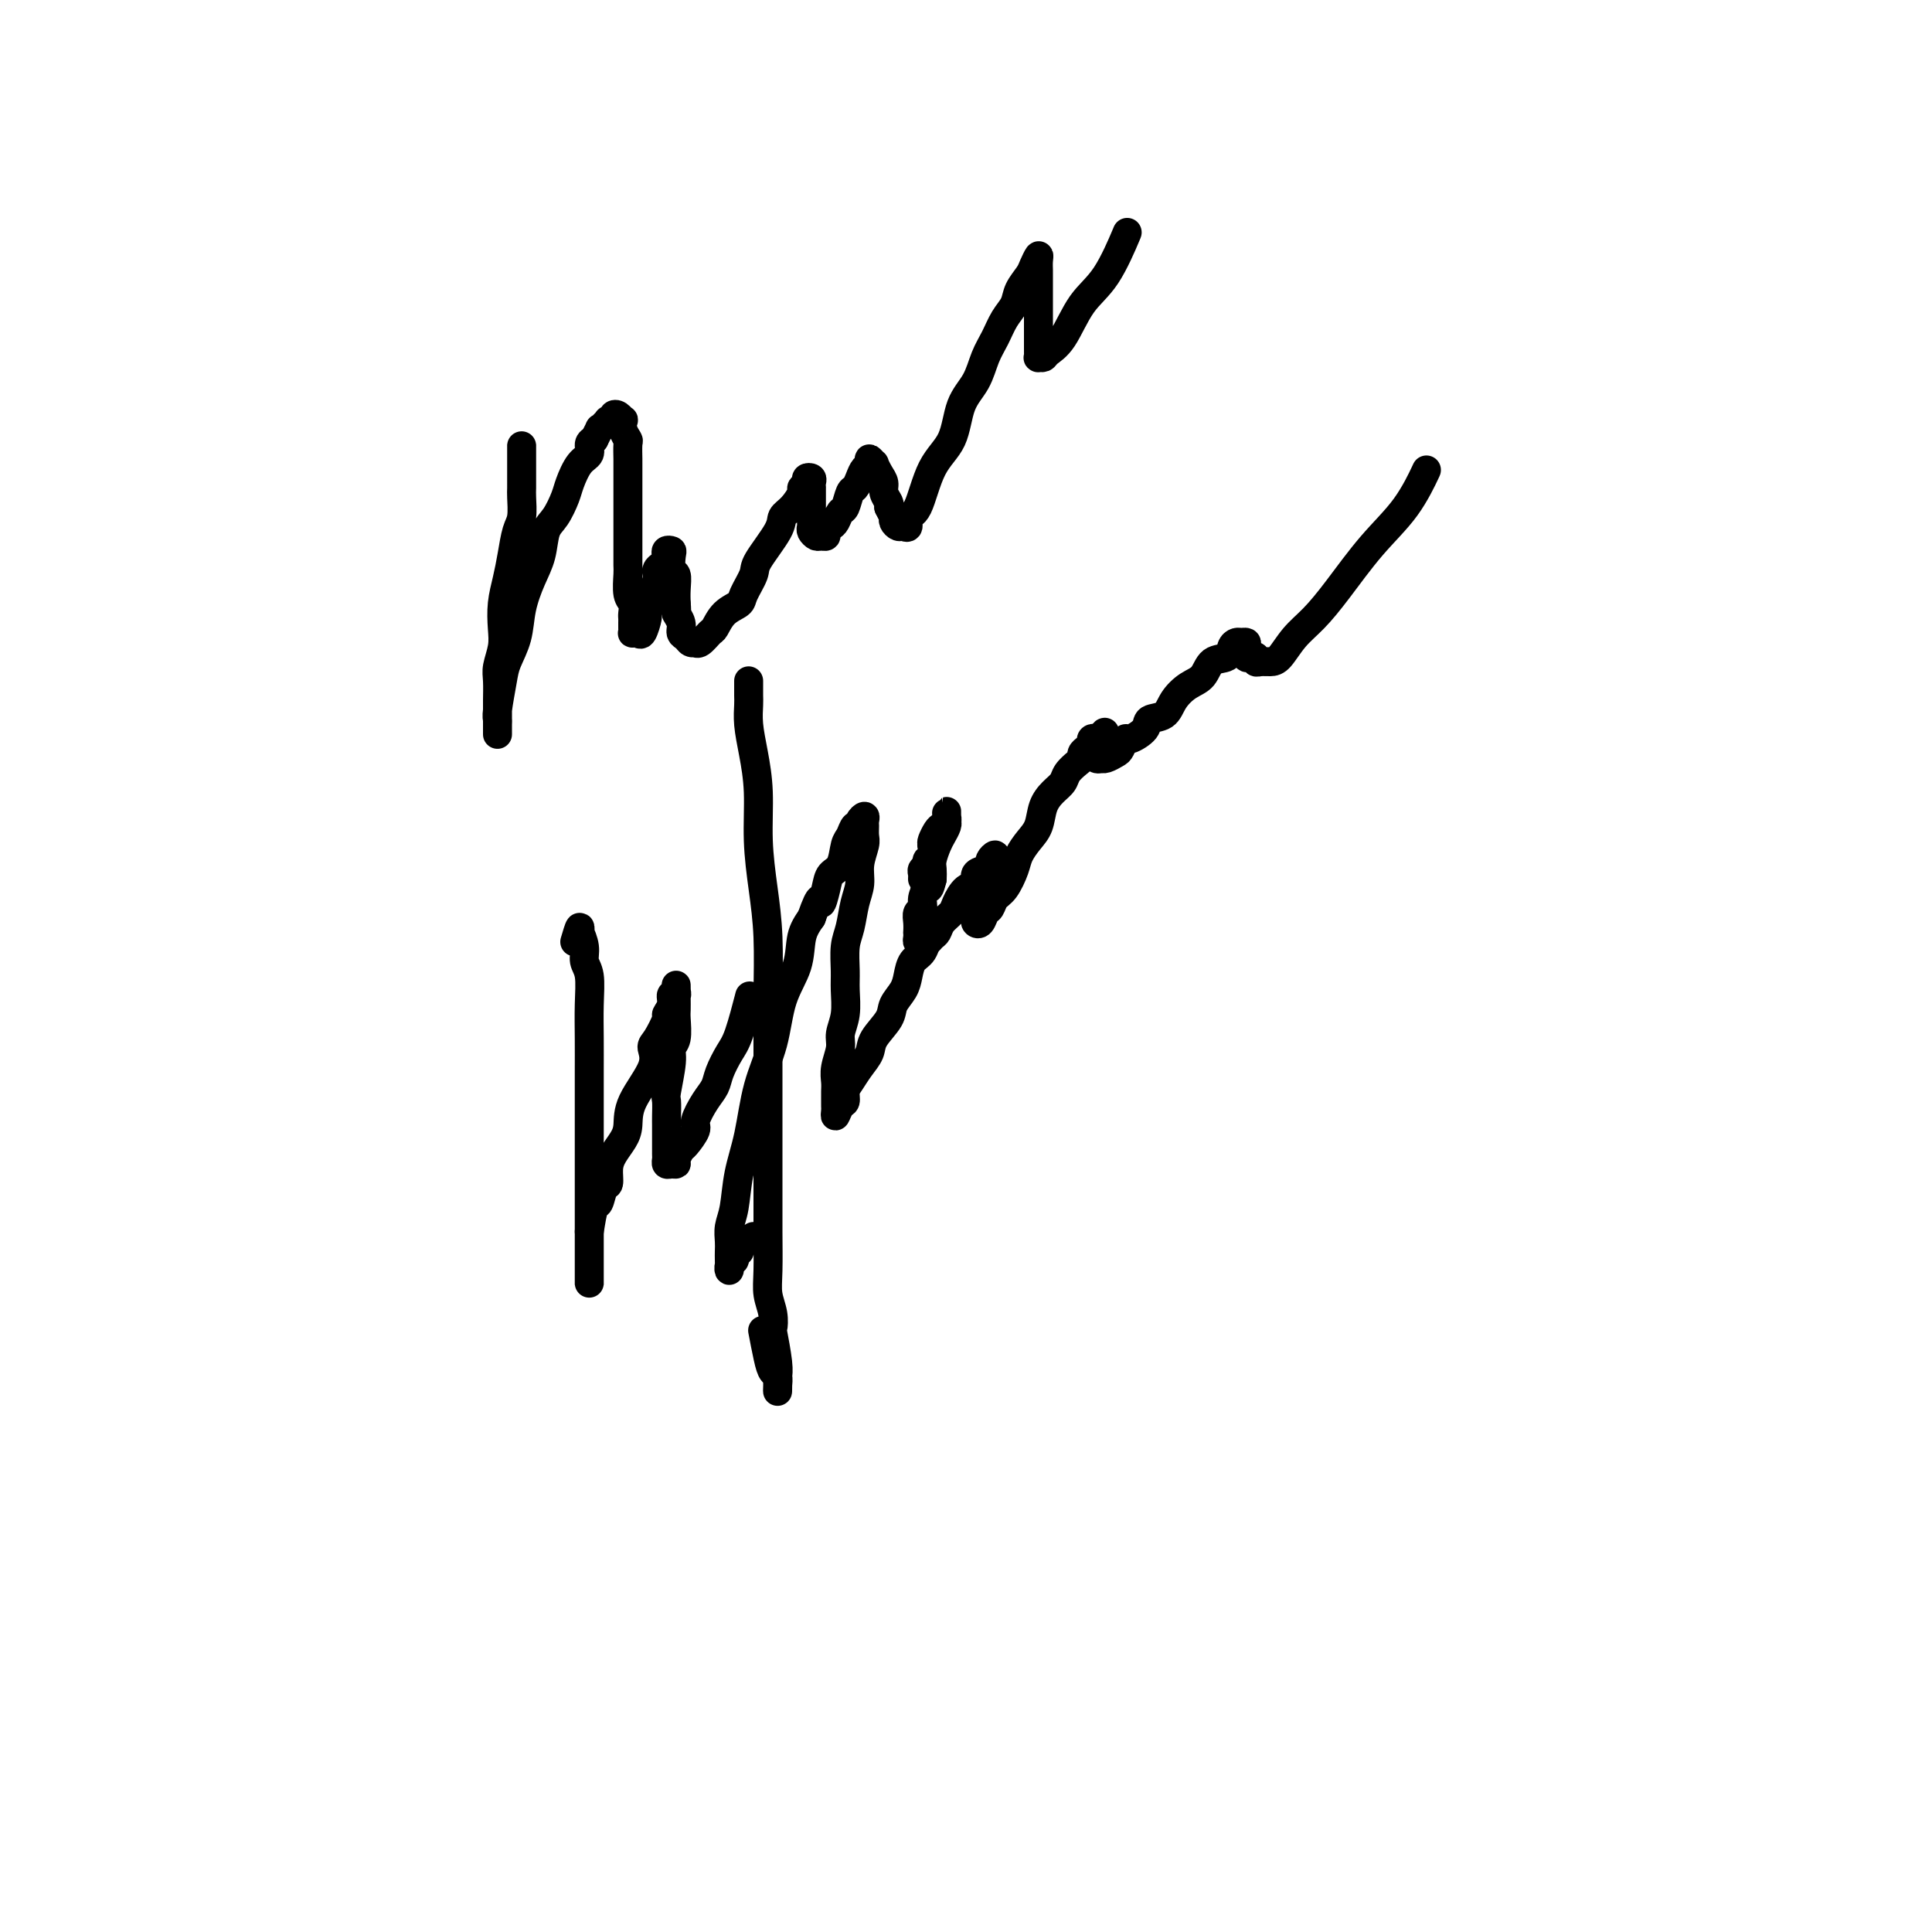
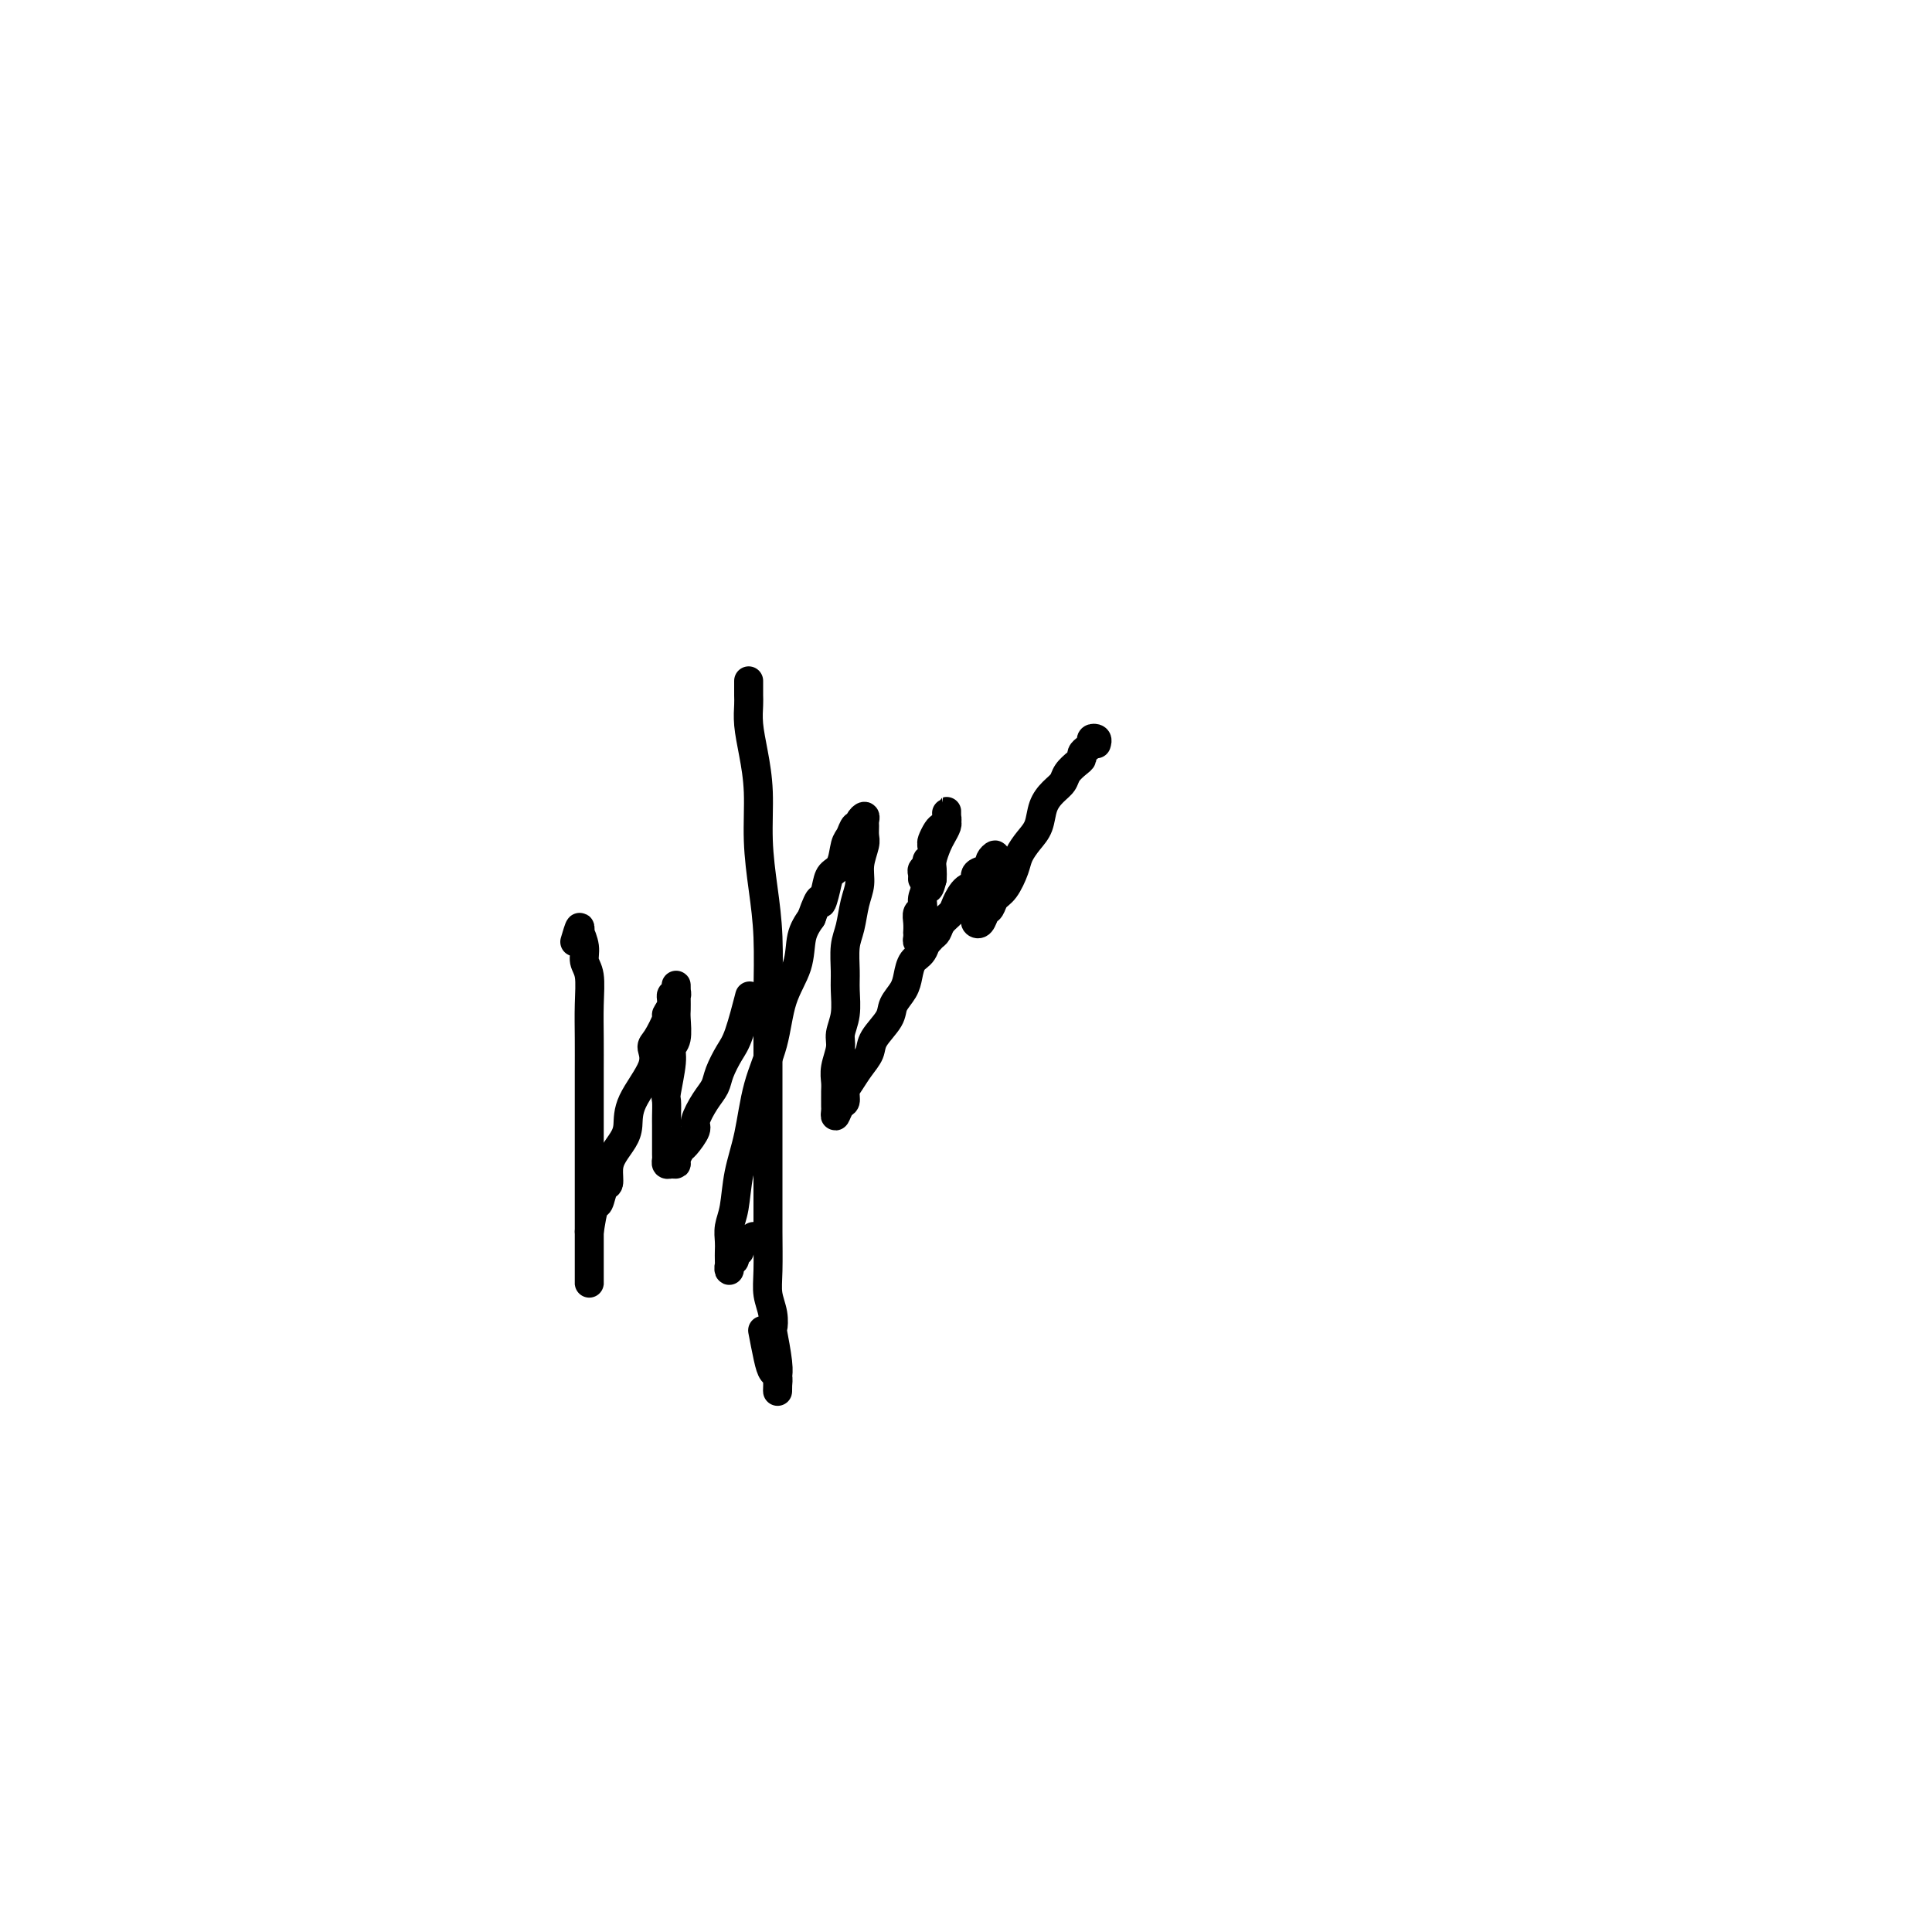
<svg xmlns="http://www.w3.org/2000/svg" viewBox="0 0 400 400" version="1.1">
  <g fill="none" stroke="#000000" stroke-width="6" stroke-linecap="round" stroke-linejoin="round">
-     <path d="M108,93c0.000,-0.512 0.000,-1.024 0,-1c-0.000,0.024 -0.000,0.586 0,1c0.000,0.414 0.000,0.682 0,1c-0.000,0.318 -0.000,0.688 0,1c0.000,0.312 0.001,0.566 0,1c-0.001,0.434 -0.003,1.048 0,2c0.003,0.952 0.012,2.242 0,3c-0.012,0.758 -0.044,0.985 0,2c0.044,1.015 0.166,2.819 0,4c-0.166,1.181 -0.619,1.740 -1,3c-0.381,1.260 -0.690,3.221 -1,5c-0.310,1.779 -0.623,3.376 -1,5c-0.377,1.624 -0.819,3.276 -1,5c-0.181,1.724 -0.101,3.519 0,5c0.101,1.481 0.223,2.648 0,4c-0.223,1.352 -0.792,2.891 -1,4c-0.208,1.109 -0.056,1.789 0,3c0.056,1.211 0.015,2.954 0,4c-0.015,1.046 -0.004,1.396 0,2c0.004,0.604 0.001,1.462 0,2c-0.001,0.538 -0.000,0.758 0,1c0.000,0.242 -0.001,0.507 0,1c0.001,0.493 0.003,1.212 0,1c-0.003,-0.212 -0.013,-1.357 0,-2c0.013,-0.643 0.049,-0.785 0,-1c-0.049,-0.215 -0.183,-0.502 0,-2c0.183,-1.498 0.682,-4.206 1,-6c0.318,-1.794 0.456,-2.673 1,-4c0.544,-1.327 1.493,-3.101 2,-5c0.507,-1.899 0.572,-3.925 1,-6c0.428,-2.075 1.218,-4.201 2,-6c0.782,-1.799 1.557,-3.271 2,-5c0.443,-1.729 0.555,-3.717 1,-5c0.445,-1.283 1.223,-1.862 2,-3c0.777,-1.138 1.552,-2.833 2,-4c0.448,-1.167 0.567,-1.804 1,-3c0.433,-1.196 1.178,-2.949 2,-4c0.822,-1.051 1.721,-1.398 2,-2c0.279,-0.602 -0.063,-1.458 0,-2c0.063,-0.542 0.532,-0.771 1,-1" />
-     <path d="M123,91c1.729,-3.348 1.051,-2.218 1,-2c-0.051,0.218 0.526,-0.477 1,-1c0.474,-0.523 0.844,-0.876 1,-1c0.156,-0.124 0.097,-0.020 0,0c-0.097,0.020 -0.233,-0.043 0,0c0.233,0.043 0.833,0.192 1,0c0.167,-0.192 -0.100,-0.725 0,-1c0.100,-0.275 0.566,-0.291 1,0c0.434,0.291 0.834,0.888 1,1c0.166,0.112 0.097,-0.260 0,0c-0.097,0.260 -0.222,1.153 0,2c0.222,0.847 0.792,1.649 1,2c0.208,0.351 0.056,0.252 0,1c-0.056,0.748 -0.015,2.344 0,3c0.015,0.656 0.004,0.374 0,1c-0.004,0.626 -0.001,2.162 0,3c0.001,0.838 0.000,0.979 0,2c-0.000,1.021 -0.000,2.921 0,4c0.000,1.079 0.000,1.337 0,2c-0.000,0.663 -0.001,1.732 0,3c0.001,1.268 0.004,2.734 0,4c-0.004,1.266 -0.015,2.332 0,3c0.015,0.668 0.057,0.938 0,2c-0.057,1.062 -0.211,2.914 0,4c0.211,1.086 0.789,1.404 1,2c0.211,0.596 0.057,1.470 0,2c-0.057,0.530 -0.016,0.717 0,1c0.016,0.283 0.007,0.664 0,1c-0.007,0.336 -0.013,0.629 0,1c0.013,0.371 0.046,0.820 0,1c-0.046,0.180 -0.171,0.090 0,0c0.171,-0.090 0.638,-0.179 1,0c0.362,0.179 0.618,0.625 1,0c0.382,-0.625 0.891,-2.321 1,-3c0.109,-0.679 -0.182,-0.343 0,-1c0.182,-0.657 0.836,-2.309 1,-3c0.164,-0.691 -0.163,-0.423 0,-1c0.163,-0.577 0.814,-2.000 1,-3c0.186,-1.000 -0.095,-1.578 0,-2c0.095,-0.422 0.565,-0.688 1,-1c0.435,-0.312 0.835,-0.671 1,-1c0.165,-0.329 0.096,-0.627 0,-1c-0.096,-0.373 -0.218,-0.820 0,-1c0.218,-0.180 0.776,-0.092 1,0c0.224,0.092 0.112,0.188 0,1c-0.112,0.812 -0.226,2.341 0,3c0.226,0.659 0.792,0.447 1,1c0.208,0.553 0.060,1.872 0,3c-0.060,1.128 -0.030,2.064 0,3" />
-     <path d="M140,125c0.245,2.063 -0.142,1.719 0,2c0.142,0.281 0.812,1.186 1,2c0.188,0.814 -0.108,1.538 0,2c0.108,0.462 0.619,0.662 1,1c0.381,0.338 0.631,0.816 1,1c0.369,0.184 0.858,0.076 1,0c0.142,-0.076 -0.062,-0.121 0,0c0.062,0.121 0.392,0.408 1,0c0.608,-0.408 1.496,-1.511 2,-2c0.504,-0.489 0.626,-0.365 1,-1c0.374,-0.635 1.000,-2.029 2,-3c1.000,-0.971 2.373,-1.520 3,-2c0.627,-0.480 0.506,-0.891 1,-2c0.494,-1.109 1.602,-2.915 2,-4c0.398,-1.085 0.086,-1.450 1,-3c0.914,-1.550 3.053,-4.285 4,-6c0.947,-1.715 0.703,-2.410 1,-3c0.297,-0.590 1.136,-1.076 2,-2c0.864,-0.924 1.752,-2.287 2,-3c0.248,-0.713 -0.144,-0.777 0,-1c0.144,-0.223 0.823,-0.606 1,-1c0.177,-0.394 -0.149,-0.801 0,-1c0.149,-0.199 0.772,-0.191 1,0c0.228,0.191 0.061,0.565 0,1c-0.061,0.435 -0.016,0.932 0,1c0.016,0.068 0.004,-0.294 0,0c-0.004,0.294 -0.001,1.245 0,2c0.001,0.755 -0.001,1.315 0,2c0.001,0.685 0.003,1.494 0,2c-0.003,0.506 -0.012,0.710 0,1c0.012,0.290 0.046,0.667 0,1c-0.046,0.333 -0.171,0.622 0,1c0.171,0.378 0.637,0.844 1,1c0.363,0.156 0.622,0.001 1,0c0.378,-0.001 0.875,0.150 1,0c0.125,-0.150 -0.121,-0.601 0,-1c0.121,-0.399 0.610,-0.744 1,-1c0.390,-0.256 0.682,-0.421 1,-1c0.318,-0.579 0.663,-1.572 1,-2c0.337,-0.428 0.667,-0.289 1,-1c0.333,-0.711 0.668,-2.270 1,-3c0.332,-0.730 0.662,-0.631 1,-1c0.338,-0.369 0.683,-1.205 1,-2c0.317,-0.795 0.606,-1.549 1,-2c0.394,-0.451 0.893,-0.598 1,-1c0.107,-0.402 -0.177,-1.058 0,-1c0.177,0.058 0.817,0.830 1,1c0.183,0.170 -0.091,-0.263 0,0c0.091,0.263 0.546,1.222 1,2c0.454,0.778 0.905,1.373 1,2c0.095,0.627 -0.167,1.284 0,2c0.167,0.716 0.762,1.490 1,2c0.238,0.510 0.119,0.755 0,1" />
-     <path d="M184,105c0.858,1.801 1.005,1.805 1,2c-0.005,0.195 -0.160,0.581 0,1c0.160,0.419 0.637,0.872 1,1c0.363,0.128 0.613,-0.068 1,0c0.387,0.068 0.912,0.402 1,0c0.088,-0.402 -0.263,-1.538 0,-2c0.263,-0.462 1.138,-0.250 2,-2c0.862,-1.750 1.711,-5.462 3,-8c1.289,-2.538 3.017,-3.903 4,-6c0.983,-2.097 1.222,-4.925 2,-7c0.778,-2.075 2.096,-3.399 3,-5c0.904,-1.601 1.393,-3.481 2,-5c0.607,-1.519 1.332,-2.676 2,-4c0.668,-1.324 1.278,-2.815 2,-4c0.722,-1.185 1.556,-2.063 2,-3c0.444,-0.937 0.497,-1.934 1,-3c0.503,-1.066 1.455,-2.202 2,-3c0.545,-0.798 0.682,-1.260 1,-2c0.318,-0.740 0.817,-1.759 1,-2c0.183,-0.241 0.049,0.294 0,1c-0.049,0.706 -0.013,1.582 0,2c0.013,0.418 0.004,0.377 0,1c-0.004,0.623 -0.001,1.910 0,3c0.001,1.090 0.000,1.984 0,3c-0.000,1.016 -0.000,2.156 0,3c0.000,0.844 0.000,1.393 0,2c-0.000,0.607 -0.001,1.273 0,2c0.001,0.727 0.004,1.516 0,2c-0.004,0.484 -0.014,0.663 0,1c0.014,0.337 0.050,0.831 0,1c-0.050,0.169 -0.188,0.012 0,0c0.188,-0.012 0.703,0.119 1,0c0.297,-0.119 0.378,-0.489 1,-1c0.622,-0.511 1.785,-1.165 3,-3c1.215,-1.835 2.480,-4.853 4,-7c1.520,-2.147 3.294,-3.424 5,-6c1.706,-2.576 3.345,-6.450 4,-8c0.655,-1.550 0.328,-0.775 0,0" />
    <path d="M119,195c0.414,-1.400 0.828,-2.800 1,-3c0.172,-0.200 0.102,0.801 0,1c-0.102,0.199 -0.238,-0.403 0,0c0.238,0.403 0.848,1.810 1,3c0.152,1.190 -0.156,2.163 0,3c0.156,0.837 0.774,1.537 1,3c0.226,1.463 0.061,3.688 0,6c-0.061,2.312 -0.016,4.712 0,7c0.016,2.288 0.004,4.464 0,7c-0.004,2.536 -0.001,5.431 0,8c0.001,2.569 0.000,4.813 0,7c-0.000,2.187 -0.000,4.318 0,6c0.000,1.682 0.000,2.915 0,4c-0.000,1.085 -0.000,2.023 0,3c0.000,0.977 0.000,1.992 0,3c-0.000,1.008 -0.000,2.010 0,3c0.000,0.990 0.000,1.969 0,3c-0.000,1.031 -0.000,2.115 0,3c0.000,0.885 0.000,1.571 0,2c-0.000,0.429 -0.000,0.599 0,1c0.000,0.401 0.000,1.031 0,1c-0.000,-0.031 -0.000,-0.723 0,-1c0.000,-0.277 0.000,-0.138 0,0" />
    <path d="M122,255c0.331,-2.088 0.663,-4.176 1,-5c0.337,-0.824 0.681,-0.384 1,-1c0.319,-0.616 0.614,-2.290 1,-3c0.386,-0.710 0.864,-0.457 1,-1c0.136,-0.543 -0.069,-1.881 0,-3c0.069,-1.119 0.412,-2.017 1,-3c0.588,-0.983 1.421,-2.049 2,-3c0.579,-0.951 0.903,-1.785 1,-3c0.097,-1.215 -0.033,-2.809 1,-5c1.033,-2.191 3.228,-4.978 4,-7c0.772,-2.022 0.120,-3.279 0,-4c-0.120,-0.721 0.293,-0.905 1,-2c0.707,-1.095 1.710,-3.102 2,-4c0.290,-0.898 -0.133,-0.688 0,-1c0.133,-0.312 0.820,-1.147 1,-2c0.180,-0.853 -0.148,-1.724 0,-2c0.148,-0.276 0.772,0.044 1,0c0.228,-0.044 0.061,-0.450 0,-1c-0.061,-0.550 -0.017,-1.243 0,-1c0.017,0.243 0.006,1.424 0,2c-0.006,0.576 -0.006,0.549 0,1c0.006,0.451 0.017,1.380 0,2c-0.017,0.620 -0.061,0.930 0,2c0.061,1.070 0.227,2.901 0,4c-0.227,1.099 -0.845,1.467 -1,2c-0.155,0.533 0.155,1.229 0,3c-0.155,1.771 -0.774,4.615 -1,6c-0.226,1.385 -0.061,1.312 0,2c0.061,0.688 0.016,2.139 0,3c-0.016,0.861 -0.004,1.134 0,2c0.004,0.866 0.000,2.327 0,3c-0.000,0.673 0.003,0.558 0,1c-0.003,0.442 -0.011,1.439 0,2c0.011,0.561 0.040,0.684 0,1c-0.040,0.316 -0.151,0.823 0,1c0.151,0.177 0.564,0.022 1,0c0.436,-0.022 0.895,0.089 1,0c0.105,-0.089 -0.145,-0.378 0,-1c0.145,-0.622 0.686,-1.577 1,-2c0.314,-0.423 0.403,-0.315 1,-1c0.597,-0.685 1.703,-2.163 2,-3c0.297,-0.837 -0.216,-1.032 0,-2c0.216,-0.968 1.160,-2.709 2,-4c0.840,-1.291 1.578,-2.134 2,-3c0.422,-0.866 0.530,-1.757 1,-3c0.470,-1.243 1.301,-2.838 2,-4c0.699,-1.162 1.265,-1.890 2,-4c0.735,-2.110 1.639,-5.603 2,-7c0.361,-1.397 0.181,-0.699 0,0" />
    <path d="M155,143c-0.000,-0.908 -0.001,-1.816 0,-2c0.001,-0.184 0.003,0.356 0,1c-0.003,0.644 -0.011,1.392 0,2c0.011,0.608 0.041,1.075 0,2c-0.041,0.925 -0.152,2.309 0,4c0.152,1.691 0.566,3.689 1,6c0.434,2.311 0.887,4.935 1,8c0.113,3.065 -0.113,6.569 0,10c0.113,3.431 0.566,6.788 1,10c0.434,3.212 0.848,6.280 1,10c0.152,3.720 0.041,8.094 0,12c-0.041,3.906 -0.011,7.346 0,11c0.011,3.654 0.003,7.523 0,11c-0.003,3.477 -0.002,6.562 0,10c0.002,3.438 0.004,7.231 0,10c-0.004,2.769 -0.015,4.515 0,7c0.015,2.485 0.056,5.708 0,8c-0.056,2.292 -0.207,3.653 0,5c0.207,1.347 0.774,2.680 1,4c0.226,1.320 0.113,2.629 0,3c-0.113,0.371 -0.226,-0.194 0,1c0.226,1.194 0.793,4.146 1,6c0.207,1.854 0.056,2.609 0,3c-0.056,0.391 -0.018,0.418 0,1c0.018,0.582 0.016,1.719 0,2c-0.016,0.281 -0.047,-0.293 0,-1c0.047,-0.707 0.170,-1.546 0,-2c-0.170,-0.454 -0.633,-0.524 -1,-1c-0.367,-0.476 -0.637,-1.359 -1,-3c-0.363,-1.641 -0.818,-4.040 -1,-5c-0.182,-0.960 -0.091,-0.480 0,0" />
    <path d="M156,256c-0.340,0.417 -0.680,0.833 -1,1c-0.320,0.167 -0.621,0.083 -1,0c-0.379,-0.083 -0.837,-0.167 -1,0c-0.163,0.167 -0.030,0.583 0,1c0.030,0.417 -0.044,0.833 0,1c0.044,0.167 0.204,0.086 0,0c-0.204,-0.086 -0.773,-0.175 -1,0c-0.227,0.175 -0.113,0.615 0,1c0.113,0.385 0.226,0.714 0,1c-0.226,0.286 -0.793,0.531 -1,1c-0.207,0.469 -0.056,1.164 0,1c0.056,-0.164 0.018,-1.188 0,-2c-0.018,-0.812 -0.017,-1.411 0,-2c0.017,-0.589 0.049,-1.167 0,-2c-0.049,-0.833 -0.180,-1.921 0,-3c0.180,-1.079 0.671,-2.150 1,-4c0.329,-1.850 0.495,-4.478 1,-7c0.505,-2.522 1.347,-4.938 2,-8c0.653,-3.062 1.116,-6.769 2,-10c0.884,-3.231 2.190,-5.984 3,-9c0.810,-3.016 1.124,-6.293 2,-9c0.876,-2.707 2.313,-4.844 3,-7c0.687,-2.156 0.625,-4.330 1,-6c0.375,-1.670 1.188,-2.835 2,-4" />
    <path d="M168,190c2.102,-5.956 1.859,-3.347 2,-3c0.141,0.347 0.668,-1.569 1,-3c0.332,-1.431 0.470,-2.377 1,-3c0.530,-0.623 1.453,-0.923 2,-2c0.547,-1.077 0.720,-2.932 1,-4c0.280,-1.068 0.667,-1.348 1,-2c0.333,-0.652 0.611,-1.674 1,-2c0.389,-0.326 0.889,0.044 1,0c0.111,-0.044 -0.167,-0.503 0,-1c0.167,-0.497 0.778,-1.033 1,-1c0.222,0.033 0.056,0.633 0,1c-0.056,0.367 0.000,0.499 0,1c-0.000,0.501 -0.056,1.371 0,2c0.056,0.629 0.222,1.018 0,2c-0.222,0.982 -0.834,2.557 -1,4c-0.166,1.443 0.113,2.753 0,4c-0.113,1.247 -0.619,2.432 -1,4c-0.381,1.568 -0.637,3.518 -1,5c-0.363,1.482 -0.833,2.497 -1,4c-0.167,1.503 -0.030,3.493 0,5c0.030,1.507 -0.048,2.532 0,4c0.048,1.468 0.223,3.380 0,5c-0.223,1.620 -0.844,2.948 -1,4c-0.156,1.052 0.154,1.830 0,3c-0.154,1.170 -0.773,2.733 -1,4c-0.227,1.267 -0.060,2.237 0,3c0.060,0.763 0.015,1.320 0,2c-0.015,0.680 -0.001,1.482 0,2c0.001,0.518 -0.010,0.753 0,1c0.010,0.247 0.040,0.505 0,1c-0.040,0.495 -0.152,1.227 0,1c0.152,-0.227 0.568,-1.415 1,-2c0.432,-0.585 0.879,-0.569 1,-1c0.121,-0.431 -0.086,-1.311 0,-2c0.086,-0.689 0.465,-1.188 1,-2c0.535,-0.812 1.228,-1.935 2,-3c0.772,-1.065 1.625,-2.070 2,-3c0.375,-0.930 0.272,-1.785 1,-3c0.728,-1.215 2.288,-2.791 3,-4c0.712,-1.209 0.575,-2.052 1,-3c0.425,-0.948 1.410,-2.002 2,-3c0.590,-0.998 0.785,-1.939 1,-3c0.215,-1.061 0.449,-2.243 1,-3c0.551,-0.757 1.417,-1.088 2,-2c0.583,-0.912 0.881,-2.403 1,-3c0.119,-0.597 0.060,-0.298 0,0" />
    <path d="M194,173c-0.414,0.899 -0.829,1.799 -1,2c-0.171,0.201 -0.099,-0.296 0,0c0.099,0.296 0.224,1.386 0,2c-0.224,0.614 -0.796,0.752 -1,1c-0.204,0.248 -0.041,0.605 0,1c0.041,0.395 -0.042,0.826 0,1c0.042,0.174 0.207,0.090 0,0c-0.207,-0.090 -0.788,-0.185 -1,0c-0.212,0.185 -0.057,0.649 0,1c0.057,0.351 0.014,0.588 0,1c-0.014,0.412 -0.001,0.998 0,1c0.001,0.002 -0.010,-0.579 0,-1c0.010,-0.421 0.041,-0.680 0,-1c-0.041,-0.320 -0.155,-0.701 0,-1c0.155,-0.299 0.581,-0.518 1,-1c0.419,-0.482 0.833,-1.228 1,-2c0.167,-0.772 0.087,-1.569 0,-2c-0.087,-0.431 -0.181,-0.496 0,-1c0.181,-0.504 0.637,-1.446 1,-2c0.363,-0.554 0.633,-0.720 1,-1c0.367,-0.280 0.830,-0.674 1,-1c0.170,-0.326 0.046,-0.583 0,-1c-0.046,-0.417 -0.015,-0.995 0,-1c0.015,-0.005 0.015,0.564 0,1c-0.015,0.436 -0.046,0.739 0,1c0.046,0.261 0.170,0.478 0,1c-0.170,0.522 -0.634,1.347 -1,2c-0.366,0.653 -0.634,1.134 -1,2c-0.366,0.866 -0.829,2.118 -1,3c-0.171,0.882 -0.049,1.395 0,2c0.049,0.605 0.024,1.303 0,2" />
    <path d="M193,182c-0.626,2.527 -0.689,1.845 -1,2c-0.311,0.155 -0.868,1.145 -1,2c-0.132,0.855 0.161,1.573 0,2c-0.161,0.427 -0.775,0.562 -1,1c-0.225,0.438 -0.061,1.179 0,2c0.061,0.821 0.019,1.722 0,2c-0.019,0.278 -0.016,-0.068 0,0c0.016,0.068 0.046,0.551 0,1c-0.046,0.449 -0.167,0.864 0,1c0.167,0.136 0.621,-0.008 1,0c0.379,0.008 0.683,0.168 1,0c0.317,-0.168 0.648,-0.662 1,-1c0.352,-0.338 0.727,-0.518 1,-1c0.273,-0.482 0.445,-1.266 1,-2c0.555,-0.734 1.492,-1.419 2,-2c0.508,-0.581 0.588,-1.059 1,-2c0.412,-0.941 1.158,-2.346 2,-3c0.842,-0.654 1.780,-0.556 2,-1c0.220,-0.444 -0.277,-1.430 0,-2c0.277,-0.570 1.328,-0.724 2,-1c0.672,-0.276 0.964,-0.673 1,-1c0.036,-0.327 -0.186,-0.583 0,-1c0.186,-0.417 0.779,-0.996 1,-1c0.221,-0.004 0.069,0.565 0,1c-0.069,0.435 -0.056,0.735 0,1c0.056,0.265 0.156,0.494 0,1c-0.156,0.506 -0.567,1.287 -1,2c-0.433,0.713 -0.886,1.357 -1,2c-0.114,0.643 0.112,1.286 0,2c-0.112,0.714 -0.563,1.500 -1,2c-0.437,0.500 -0.860,0.716 -1,1c-0.140,0.284 0.004,0.638 0,1c-0.004,0.362 -0.157,0.732 0,1c0.157,0.268 0.622,0.436 1,0c0.378,-0.436 0.669,-1.474 1,-2c0.331,-0.526 0.704,-0.538 1,-1c0.296,-0.462 0.516,-1.373 1,-2c0.484,-0.627 1.233,-0.971 2,-2c0.767,-1.029 1.553,-2.743 2,-4c0.447,-1.257 0.556,-2.055 1,-3c0.444,-0.945 1.222,-2.035 2,-3c0.778,-0.965 1.555,-1.805 2,-3c0.445,-1.195 0.556,-2.744 1,-4c0.444,-1.256 1.219,-2.220 2,-3c0.781,-0.780 1.568,-1.375 2,-2c0.432,-0.625 0.511,-1.281 1,-2c0.489,-0.719 1.389,-1.502 2,-2c0.611,-0.498 0.933,-0.711 1,-1c0.067,-0.289 -0.122,-0.652 0,-1c0.122,-0.348 0.555,-0.679 1,-1c0.445,-0.321 0.903,-0.632 1,-1c0.097,-0.368 -0.166,-0.791 0,-1c0.166,-0.209 0.762,-0.202 1,0c0.238,0.202 0.119,0.601 0,1" />
-     <path d="M227,154c3.399,-5.078 0.896,-0.772 0,1c-0.896,1.772 -0.186,1.012 0,1c0.186,-0.012 -0.154,0.726 0,1c0.154,0.274 0.800,0.086 1,0c0.200,-0.086 -0.048,-0.069 0,0c0.048,0.069 0.392,0.192 1,0c0.608,-0.192 1.480,-0.698 2,-1c0.520,-0.302 0.687,-0.400 1,-1c0.313,-0.600 0.773,-1.703 1,-2c0.227,-0.297 0.220,0.213 1,0c0.780,-0.213 2.347,-1.149 3,-2c0.653,-0.851 0.391,-1.616 1,-2c0.609,-0.384 2.087,-0.387 3,-1c0.913,-0.613 1.260,-1.837 2,-3c0.740,-1.163 1.872,-2.266 3,-3c1.128,-0.734 2.253,-1.101 3,-2c0.747,-0.899 1.117,-2.332 2,-3c0.883,-0.668 2.279,-0.572 3,-1c0.721,-0.428 0.768,-1.381 1,-2c0.232,-0.619 0.650,-0.905 1,-1c0.350,-0.095 0.632,-0.001 1,0c0.368,0.001 0.820,-0.092 1,0c0.180,0.092 0.086,0.368 0,1c-0.086,0.632 -0.165,1.619 0,2c0.165,0.381 0.572,0.155 1,0c0.428,-0.155 0.876,-0.238 1,0c0.124,0.238 -0.078,0.798 0,1c0.078,0.202 0.435,0.047 1,0c0.565,-0.047 1.338,0.014 2,0c0.662,-0.014 1.213,-0.105 2,-1c0.787,-0.895 1.809,-2.595 3,-4c1.191,-1.405 2.551,-2.514 4,-4c1.449,-1.486 2.988,-3.348 5,-6c2.012,-2.652 4.498,-6.092 7,-9c2.502,-2.908 5.020,-5.283 7,-8c1.980,-2.717 3.423,-5.776 4,-7c0.577,-1.224 0.289,-0.612 0,0" />
  </g>
</svg>